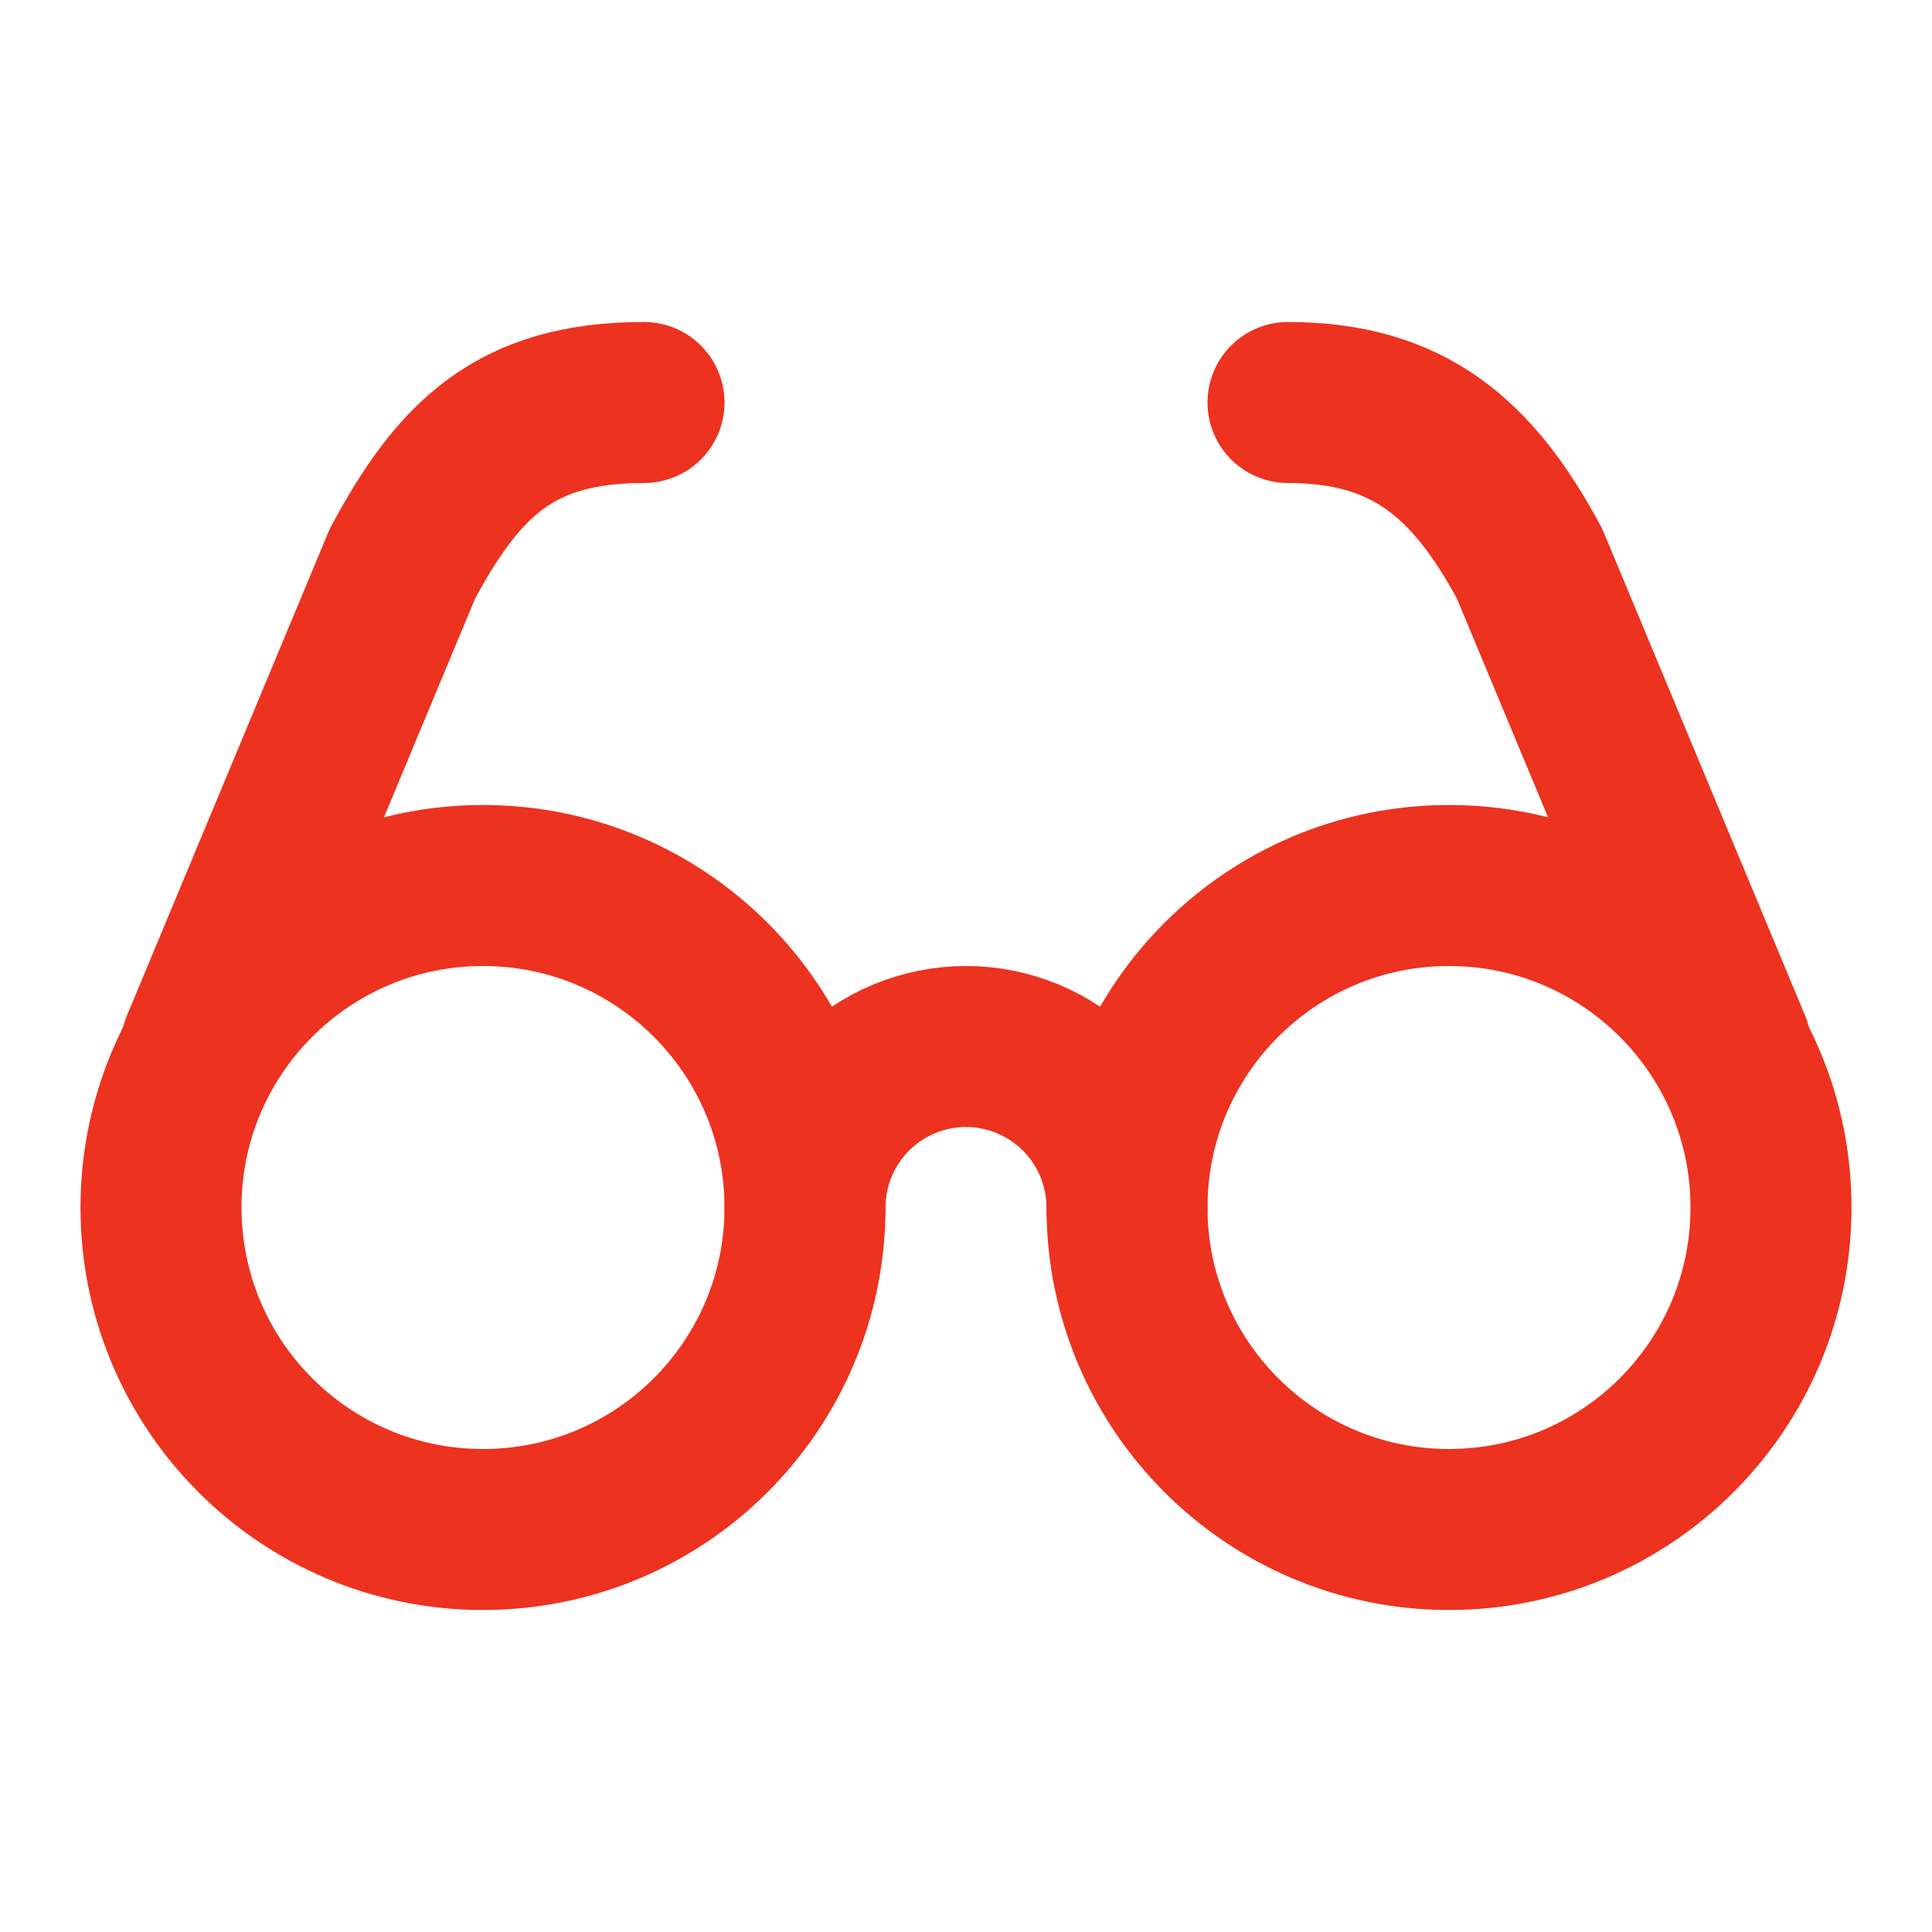
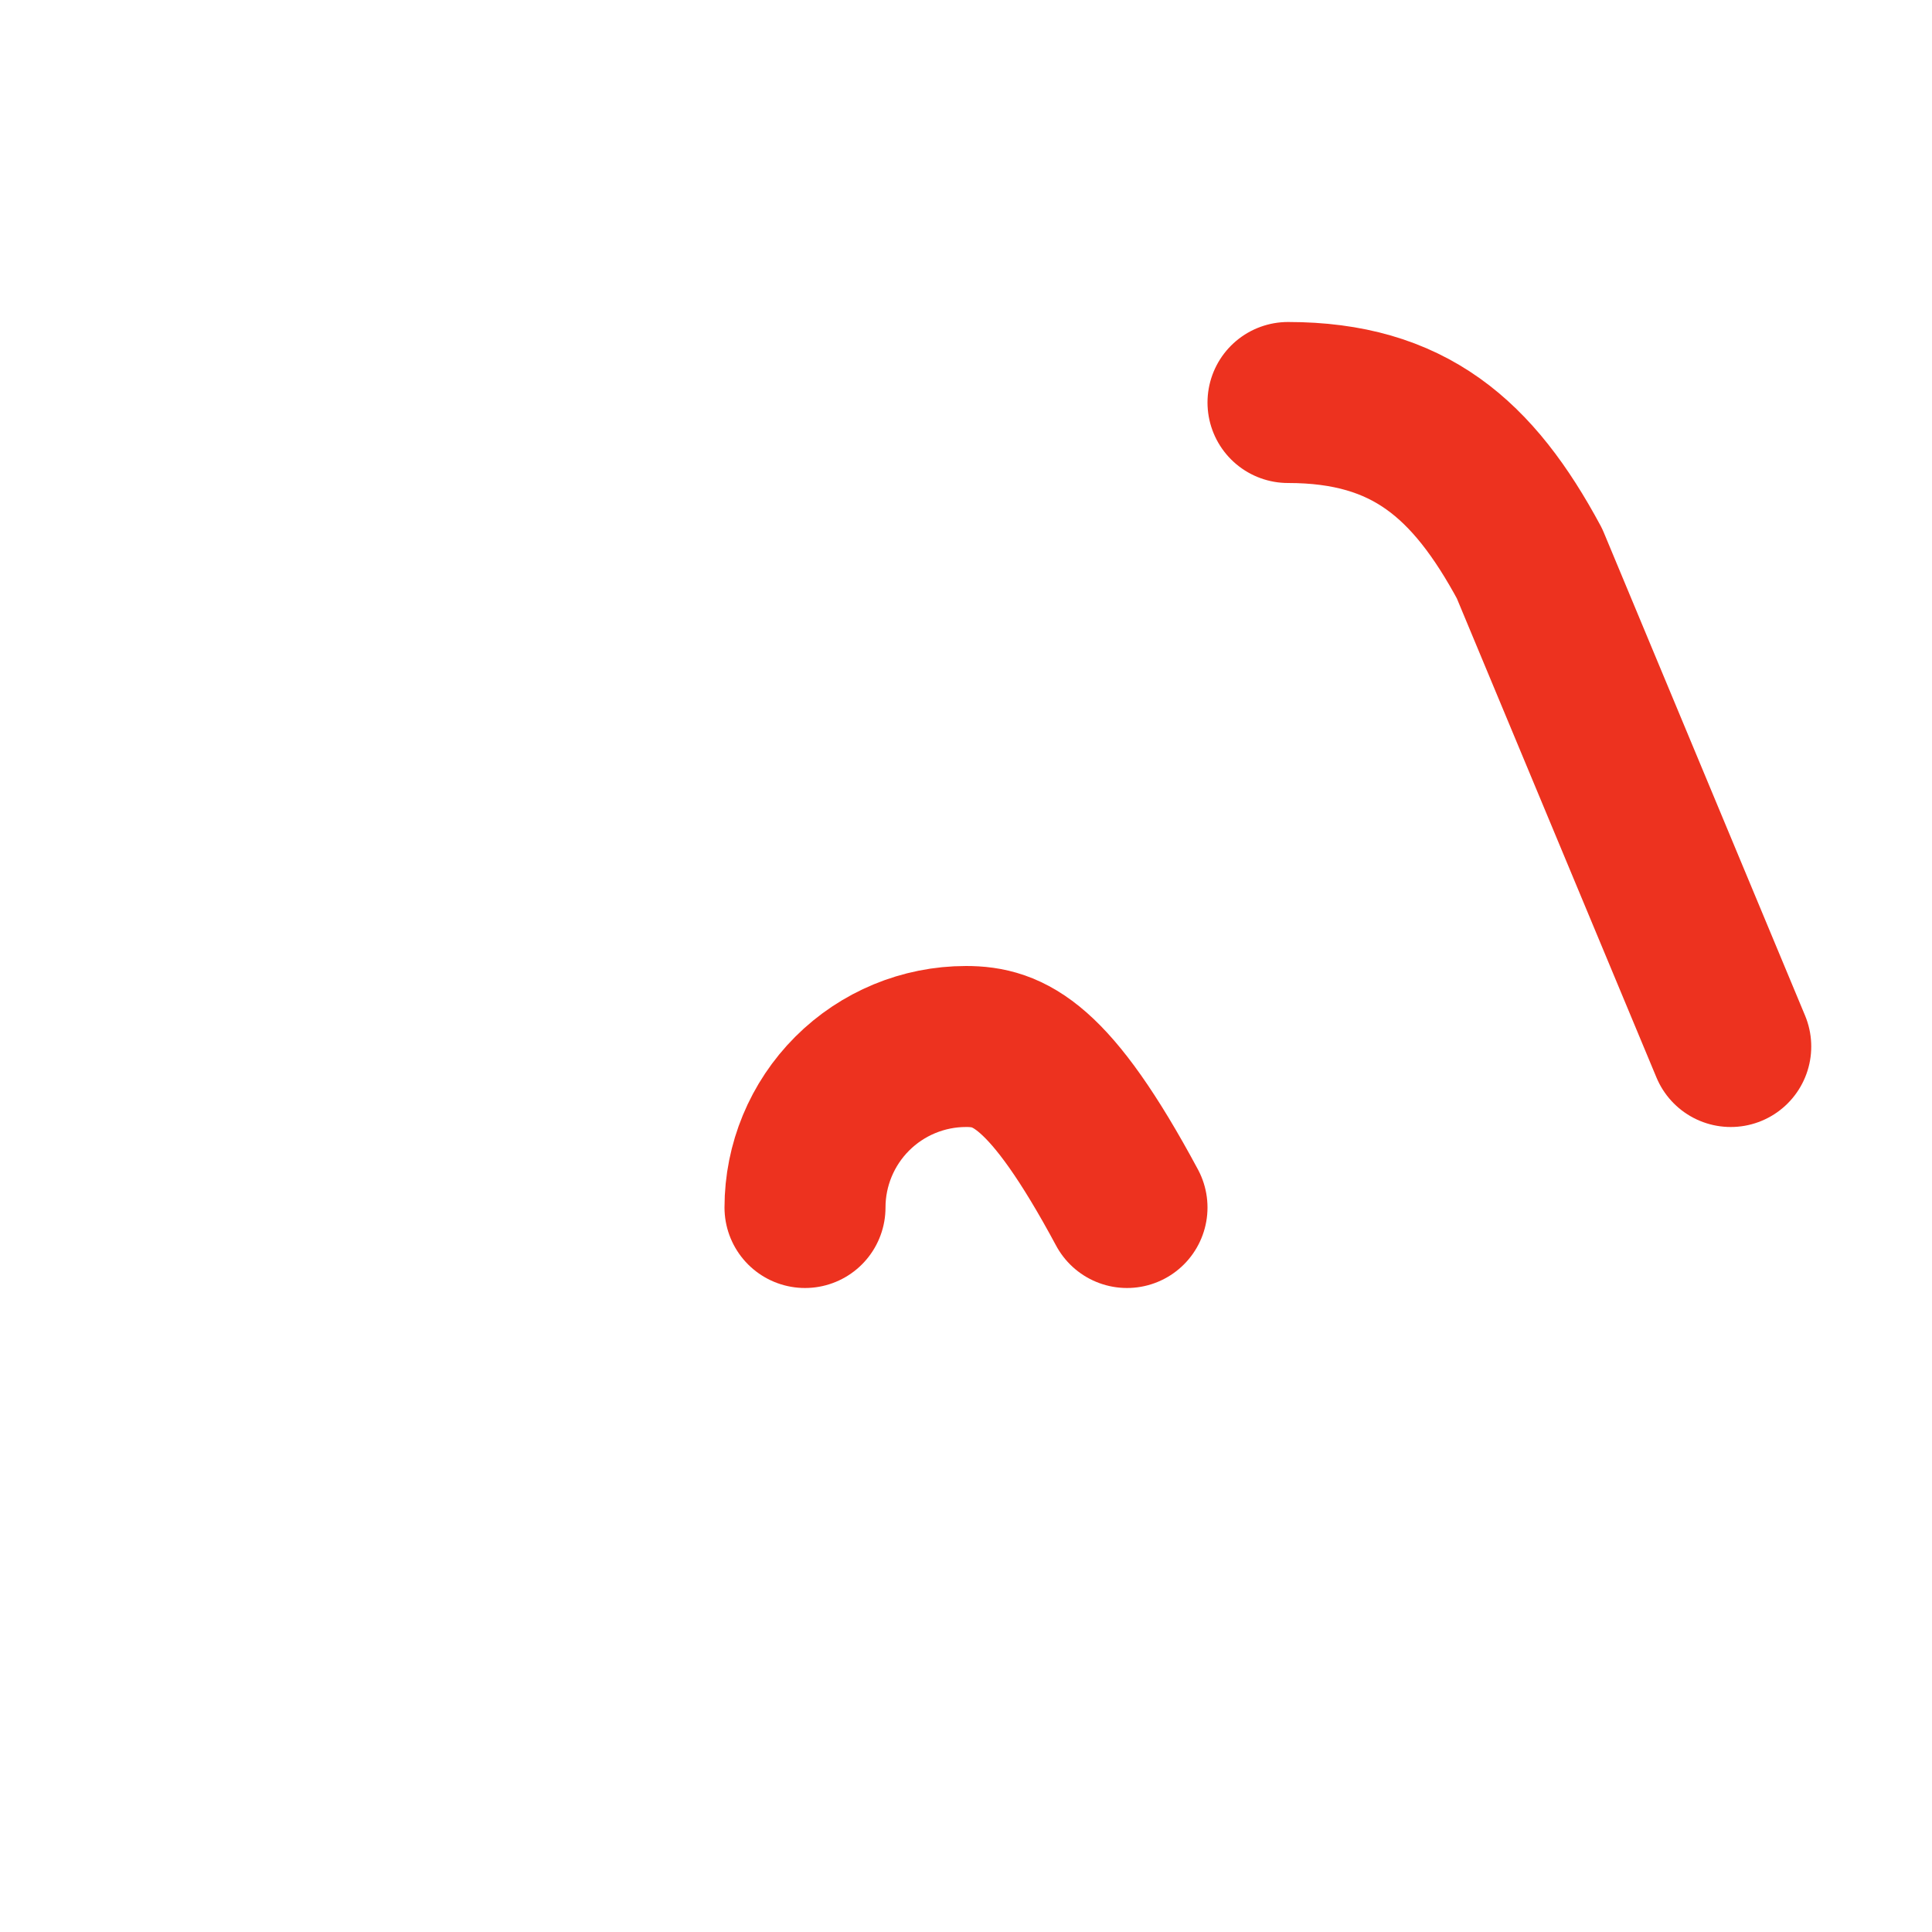
<svg xmlns="http://www.w3.org/2000/svg" width="24" height="24" viewBox="0 0 24 24" fill="none">
-   <path d="M6 19C8.209 19 10 17.209 10 15C10 12.791 8.209 11 6 11C3.791 11 2 12.791 2 15C2 17.209 3.791 19 6 19Z" stroke="#ED321F" stroke-width="2" stroke-linecap="round" stroke-linejoin="round" />
-   <path d="M18 19C20.209 19 22 17.209 22 15C22 12.791 20.209 11 18 11C15.791 11 14 12.791 14 15C14 17.209 15.791 19 18 19Z" stroke="#ED321F" stroke-width="2" stroke-linecap="round" stroke-linejoin="round" />
-   <path d="M14 15C14 14.47 13.789 13.961 13.414 13.586C13.039 13.211 12.53 13 12 13C11.47 13 10.961 13.211 10.586 13.586C10.211 13.961 10 14.47 10 15" stroke="#ED321F" stroke-width="2" stroke-linecap="round" stroke-linejoin="round" />
-   <path d="M2.5 13L5 7C5.7 5.7 6.4 5 8 5" stroke="#ED321F" stroke-width="2" stroke-linecap="round" stroke-linejoin="round" />
+   <path d="M14 15C13.039 13.211 12.53 13 12 13C11.47 13 10.961 13.211 10.586 13.586C10.211 13.961 10 14.47 10 15" stroke="#ED321F" stroke-width="2" stroke-linecap="round" stroke-linejoin="round" />
  <path d="M21.5 13L19 7C18.3 5.7 17.5 5 16 5" stroke="#ED321F" stroke-width="2" stroke-linecap="round" stroke-linejoin="round" />
</svg>